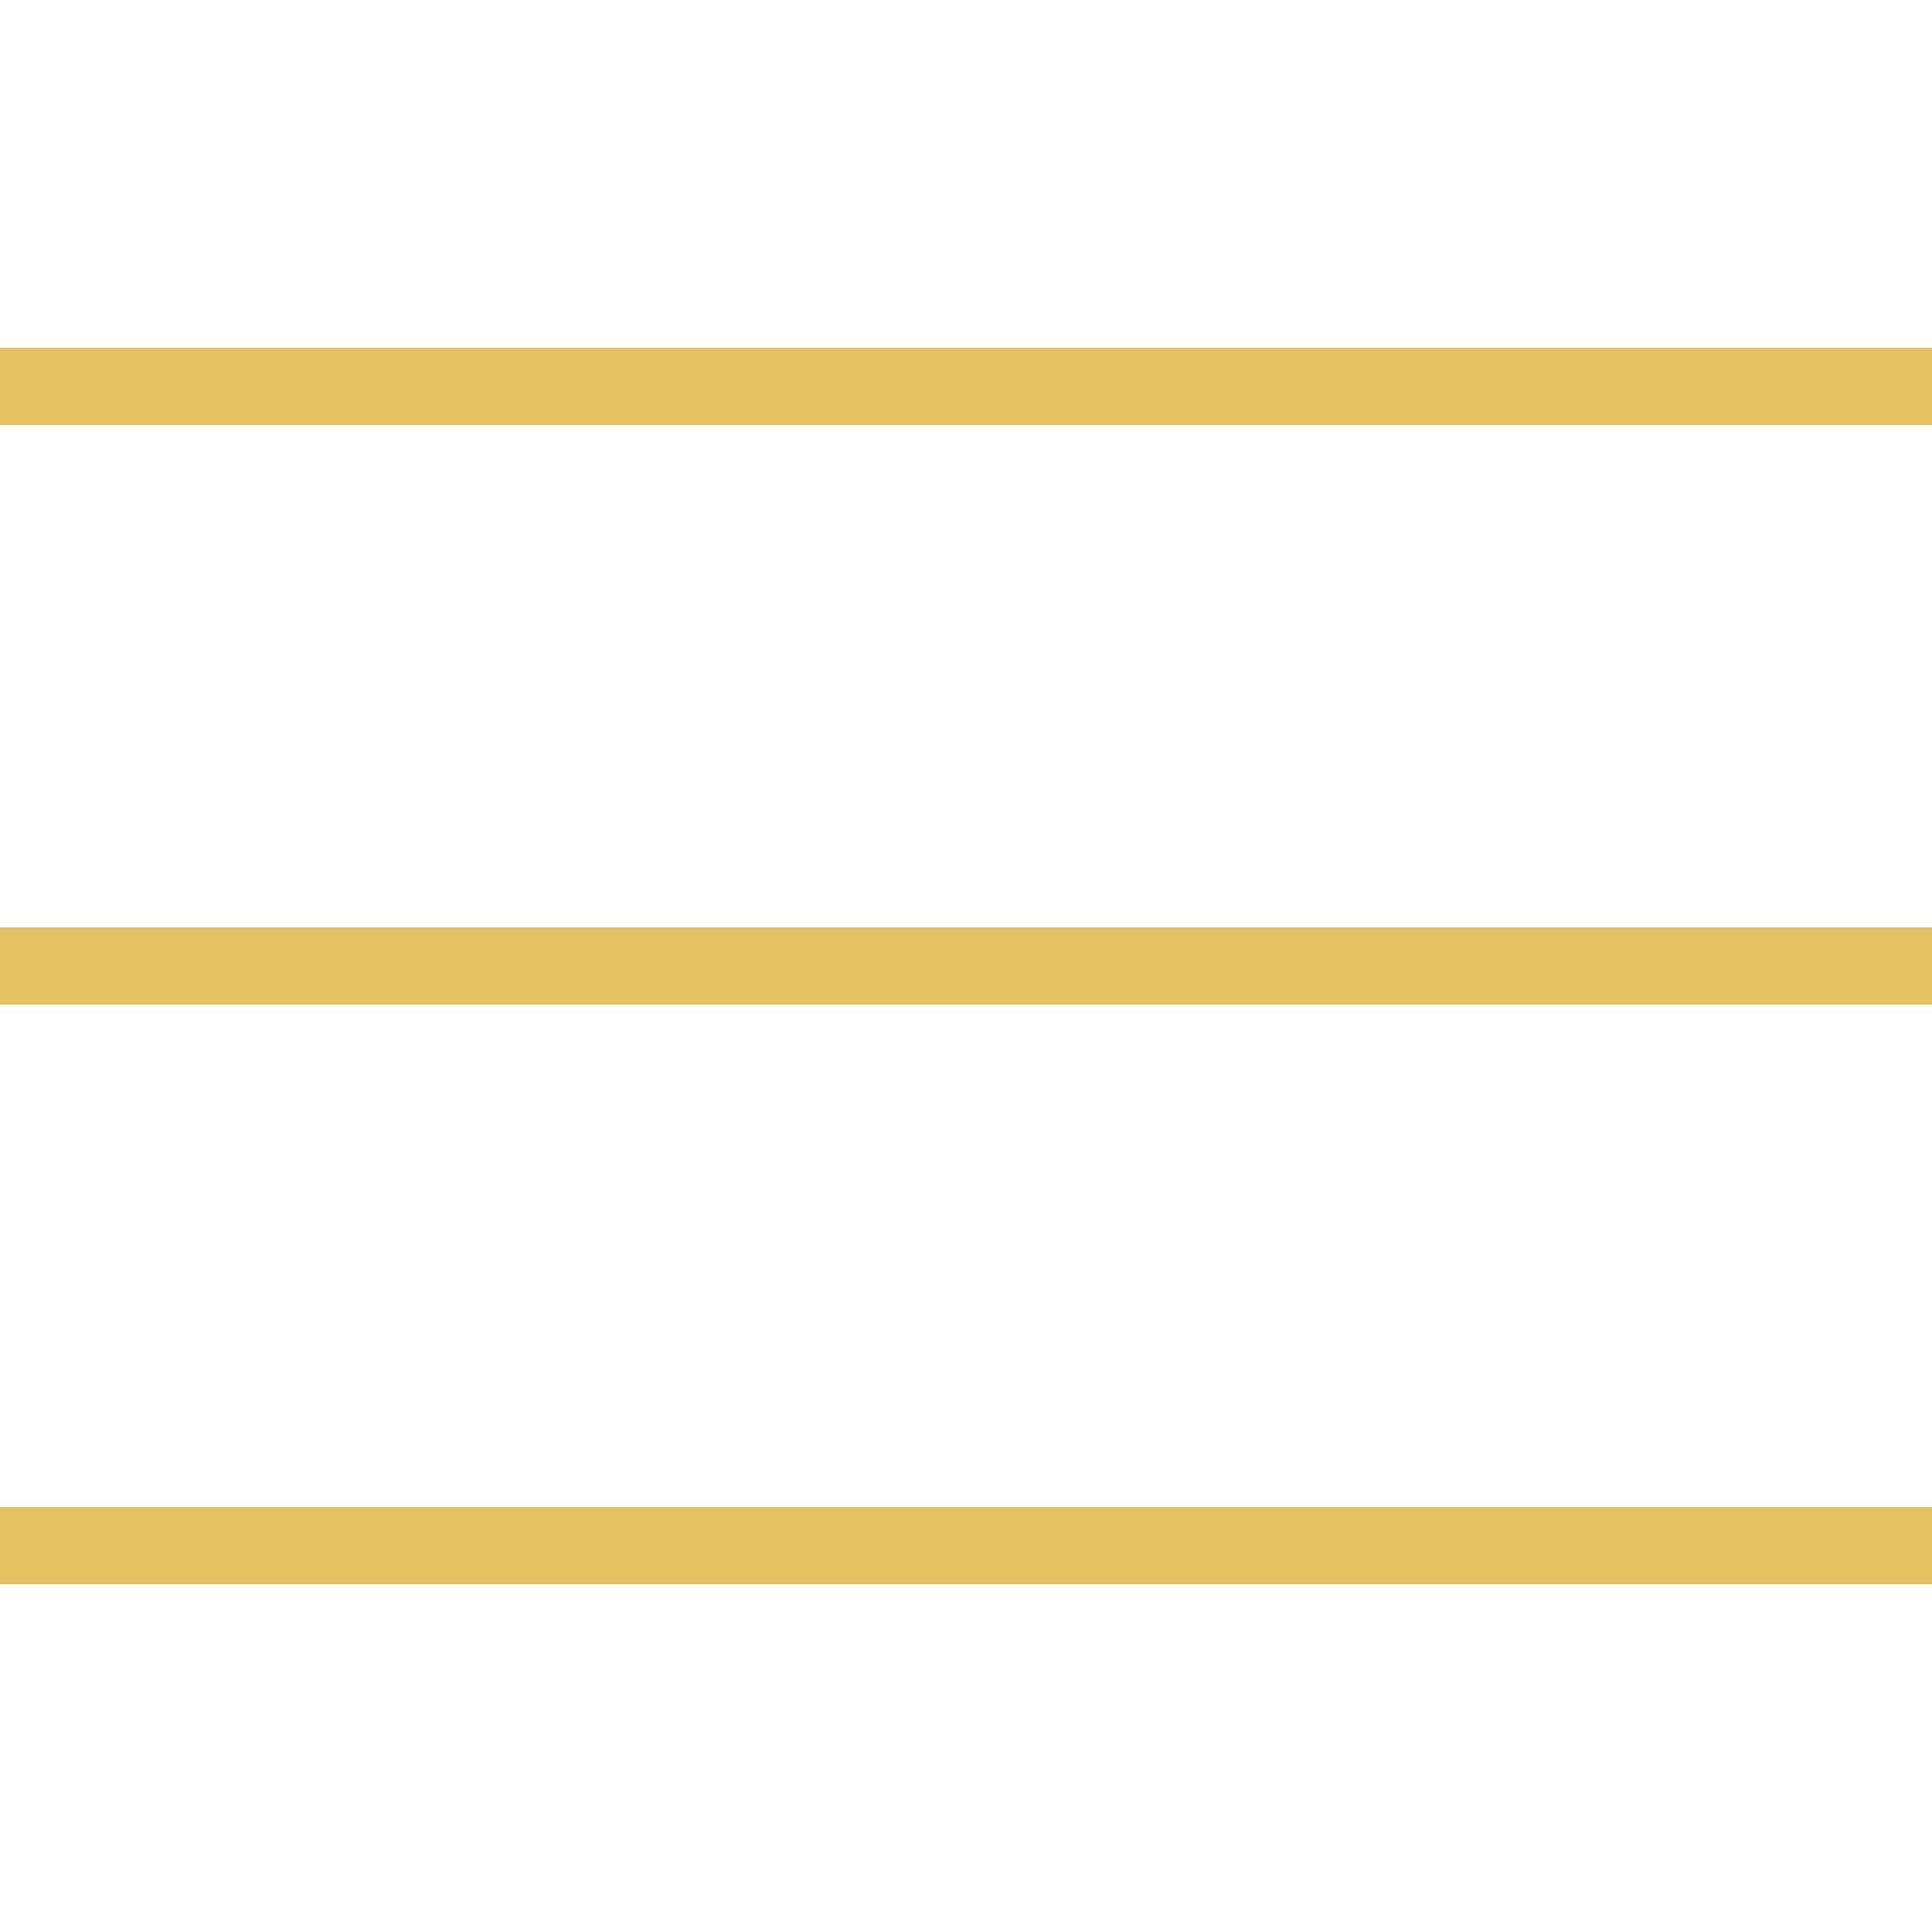
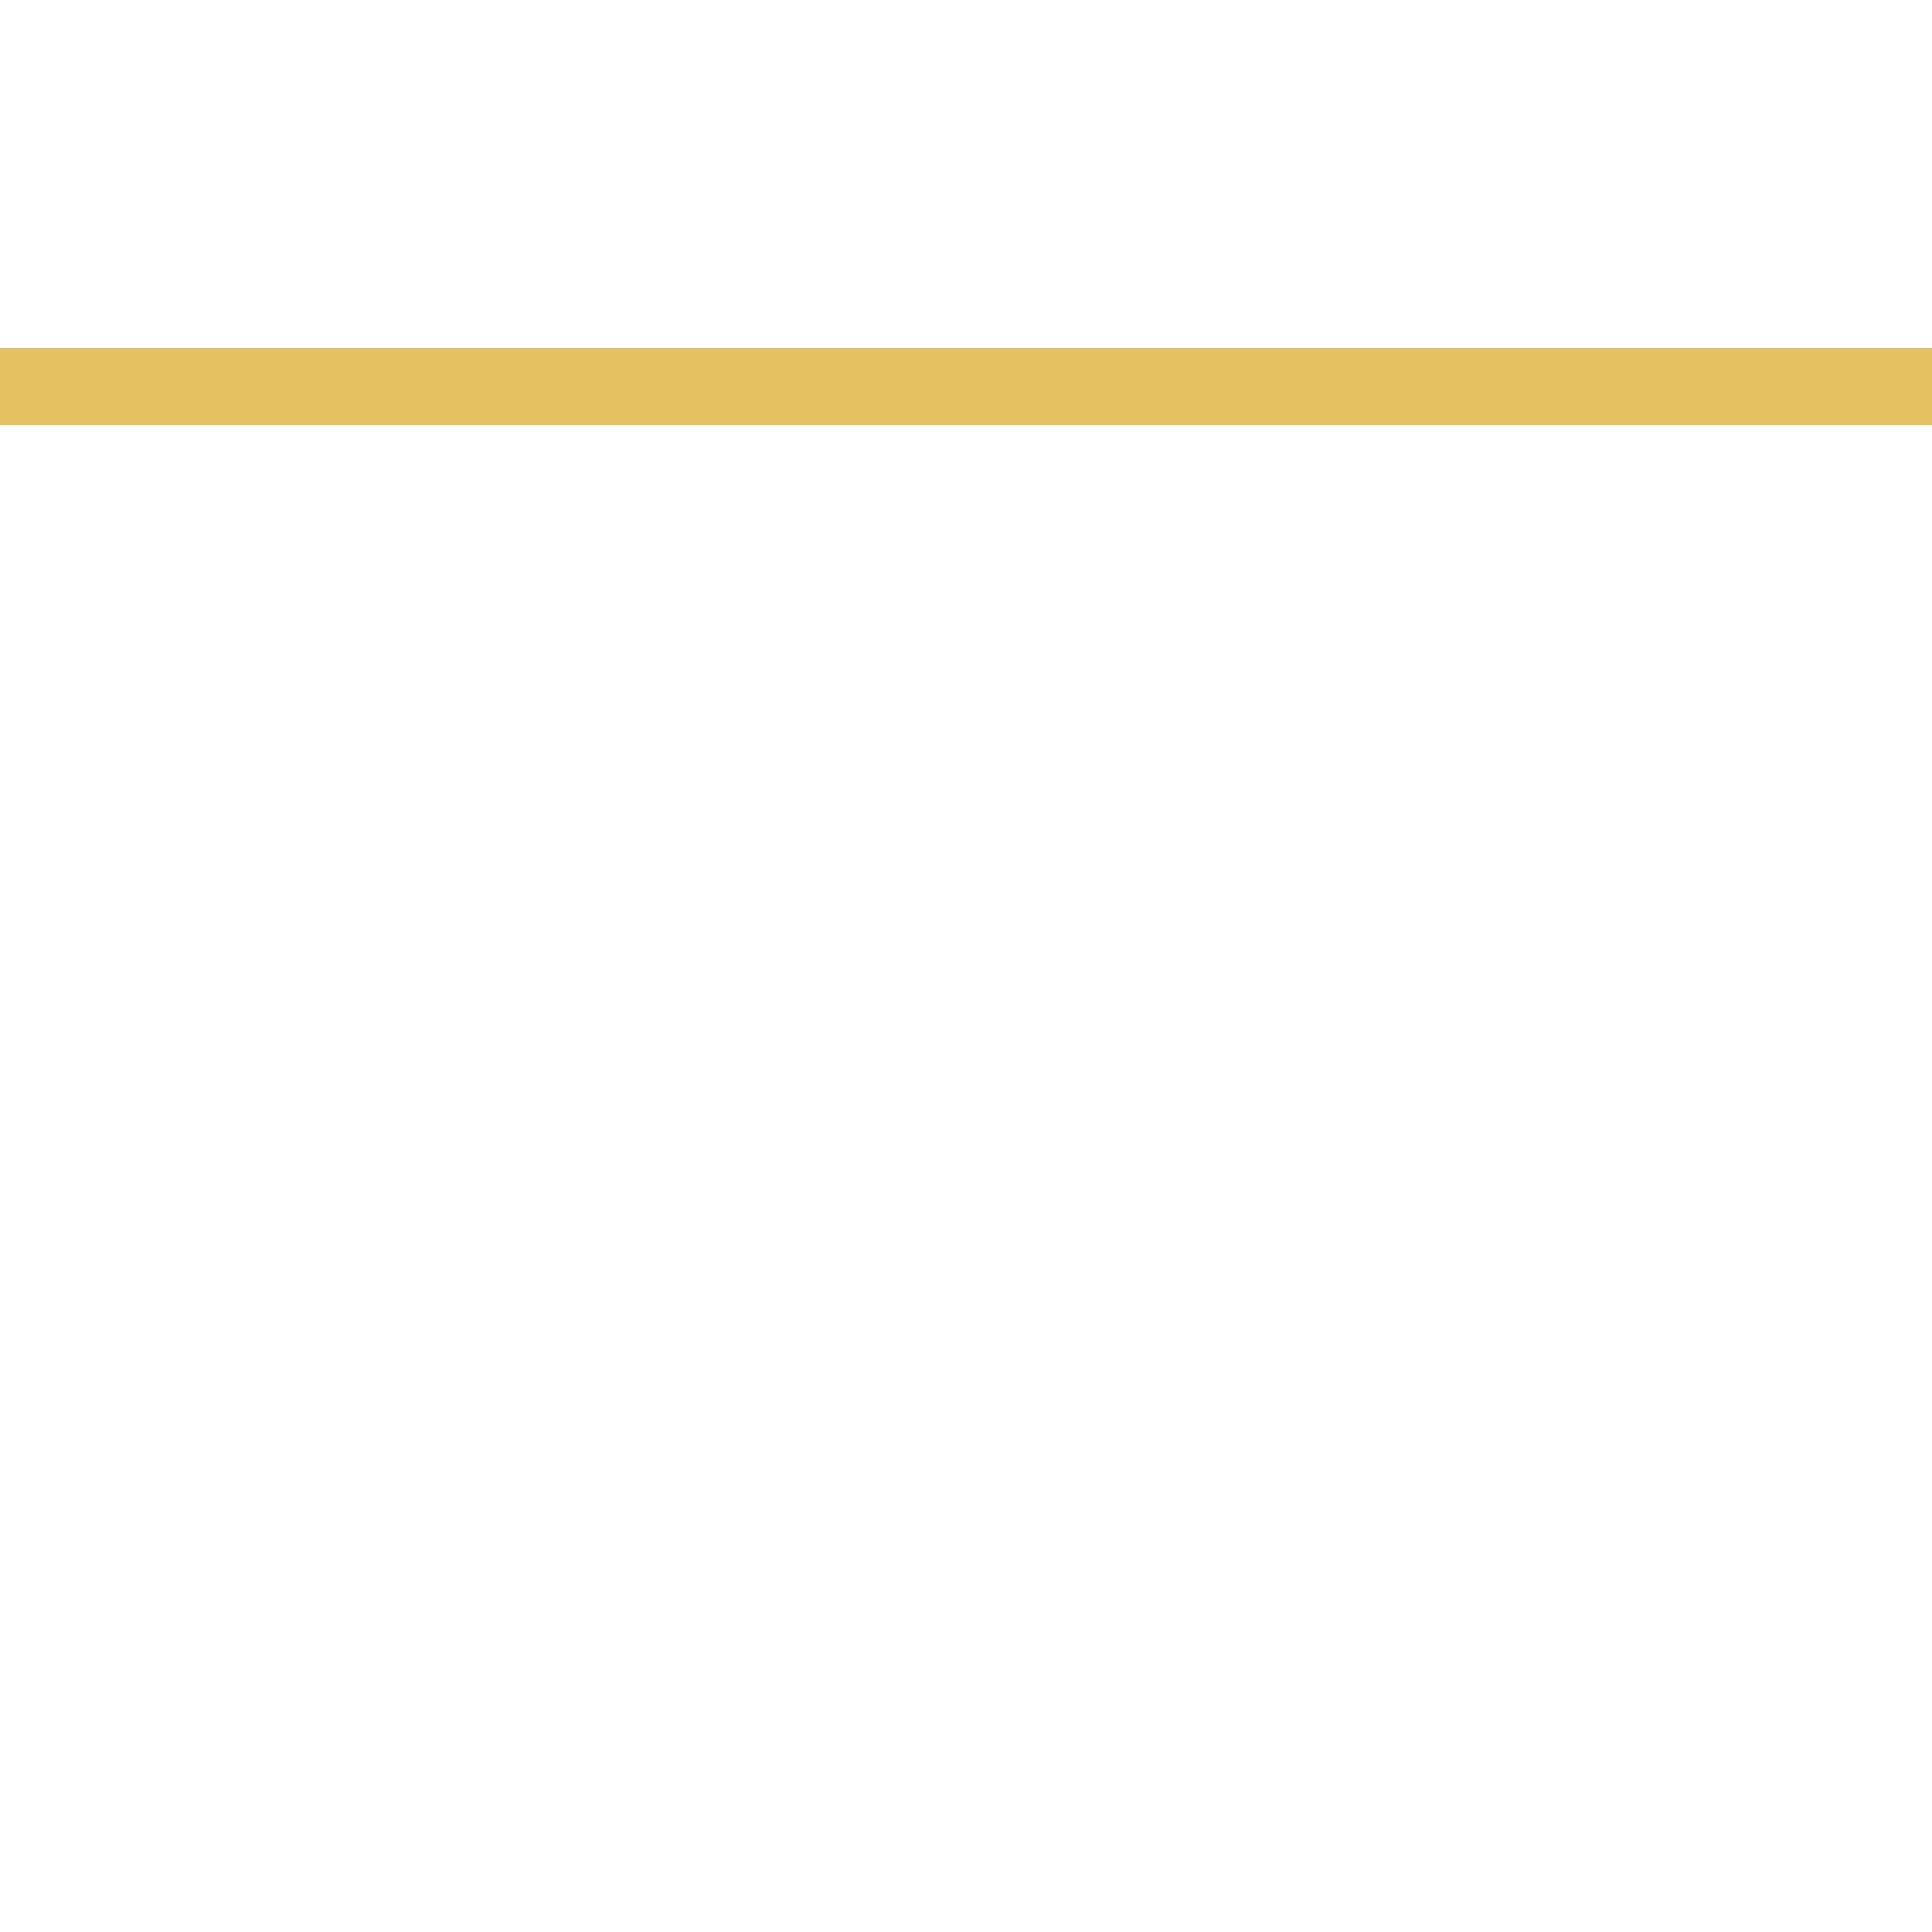
<svg xmlns="http://www.w3.org/2000/svg" width="50pt" height="50pt" viewBox="0 0 50 50">
-   <path style="stroke:none;fill-rule:nonzero;fill:#e4c261;fill-opacity:1" d="M0 9v2h50V9Zm0 15v2h50v-2Zm0 15v2h50v-2Zm0 0" />
+   <path style="stroke:none;fill-rule:nonzero;fill:#e4c261;fill-opacity:1" d="M0 9v2h50V9m0 15v2h50v-2Zm0 15v2h50v-2Zm0 0" />
</svg>